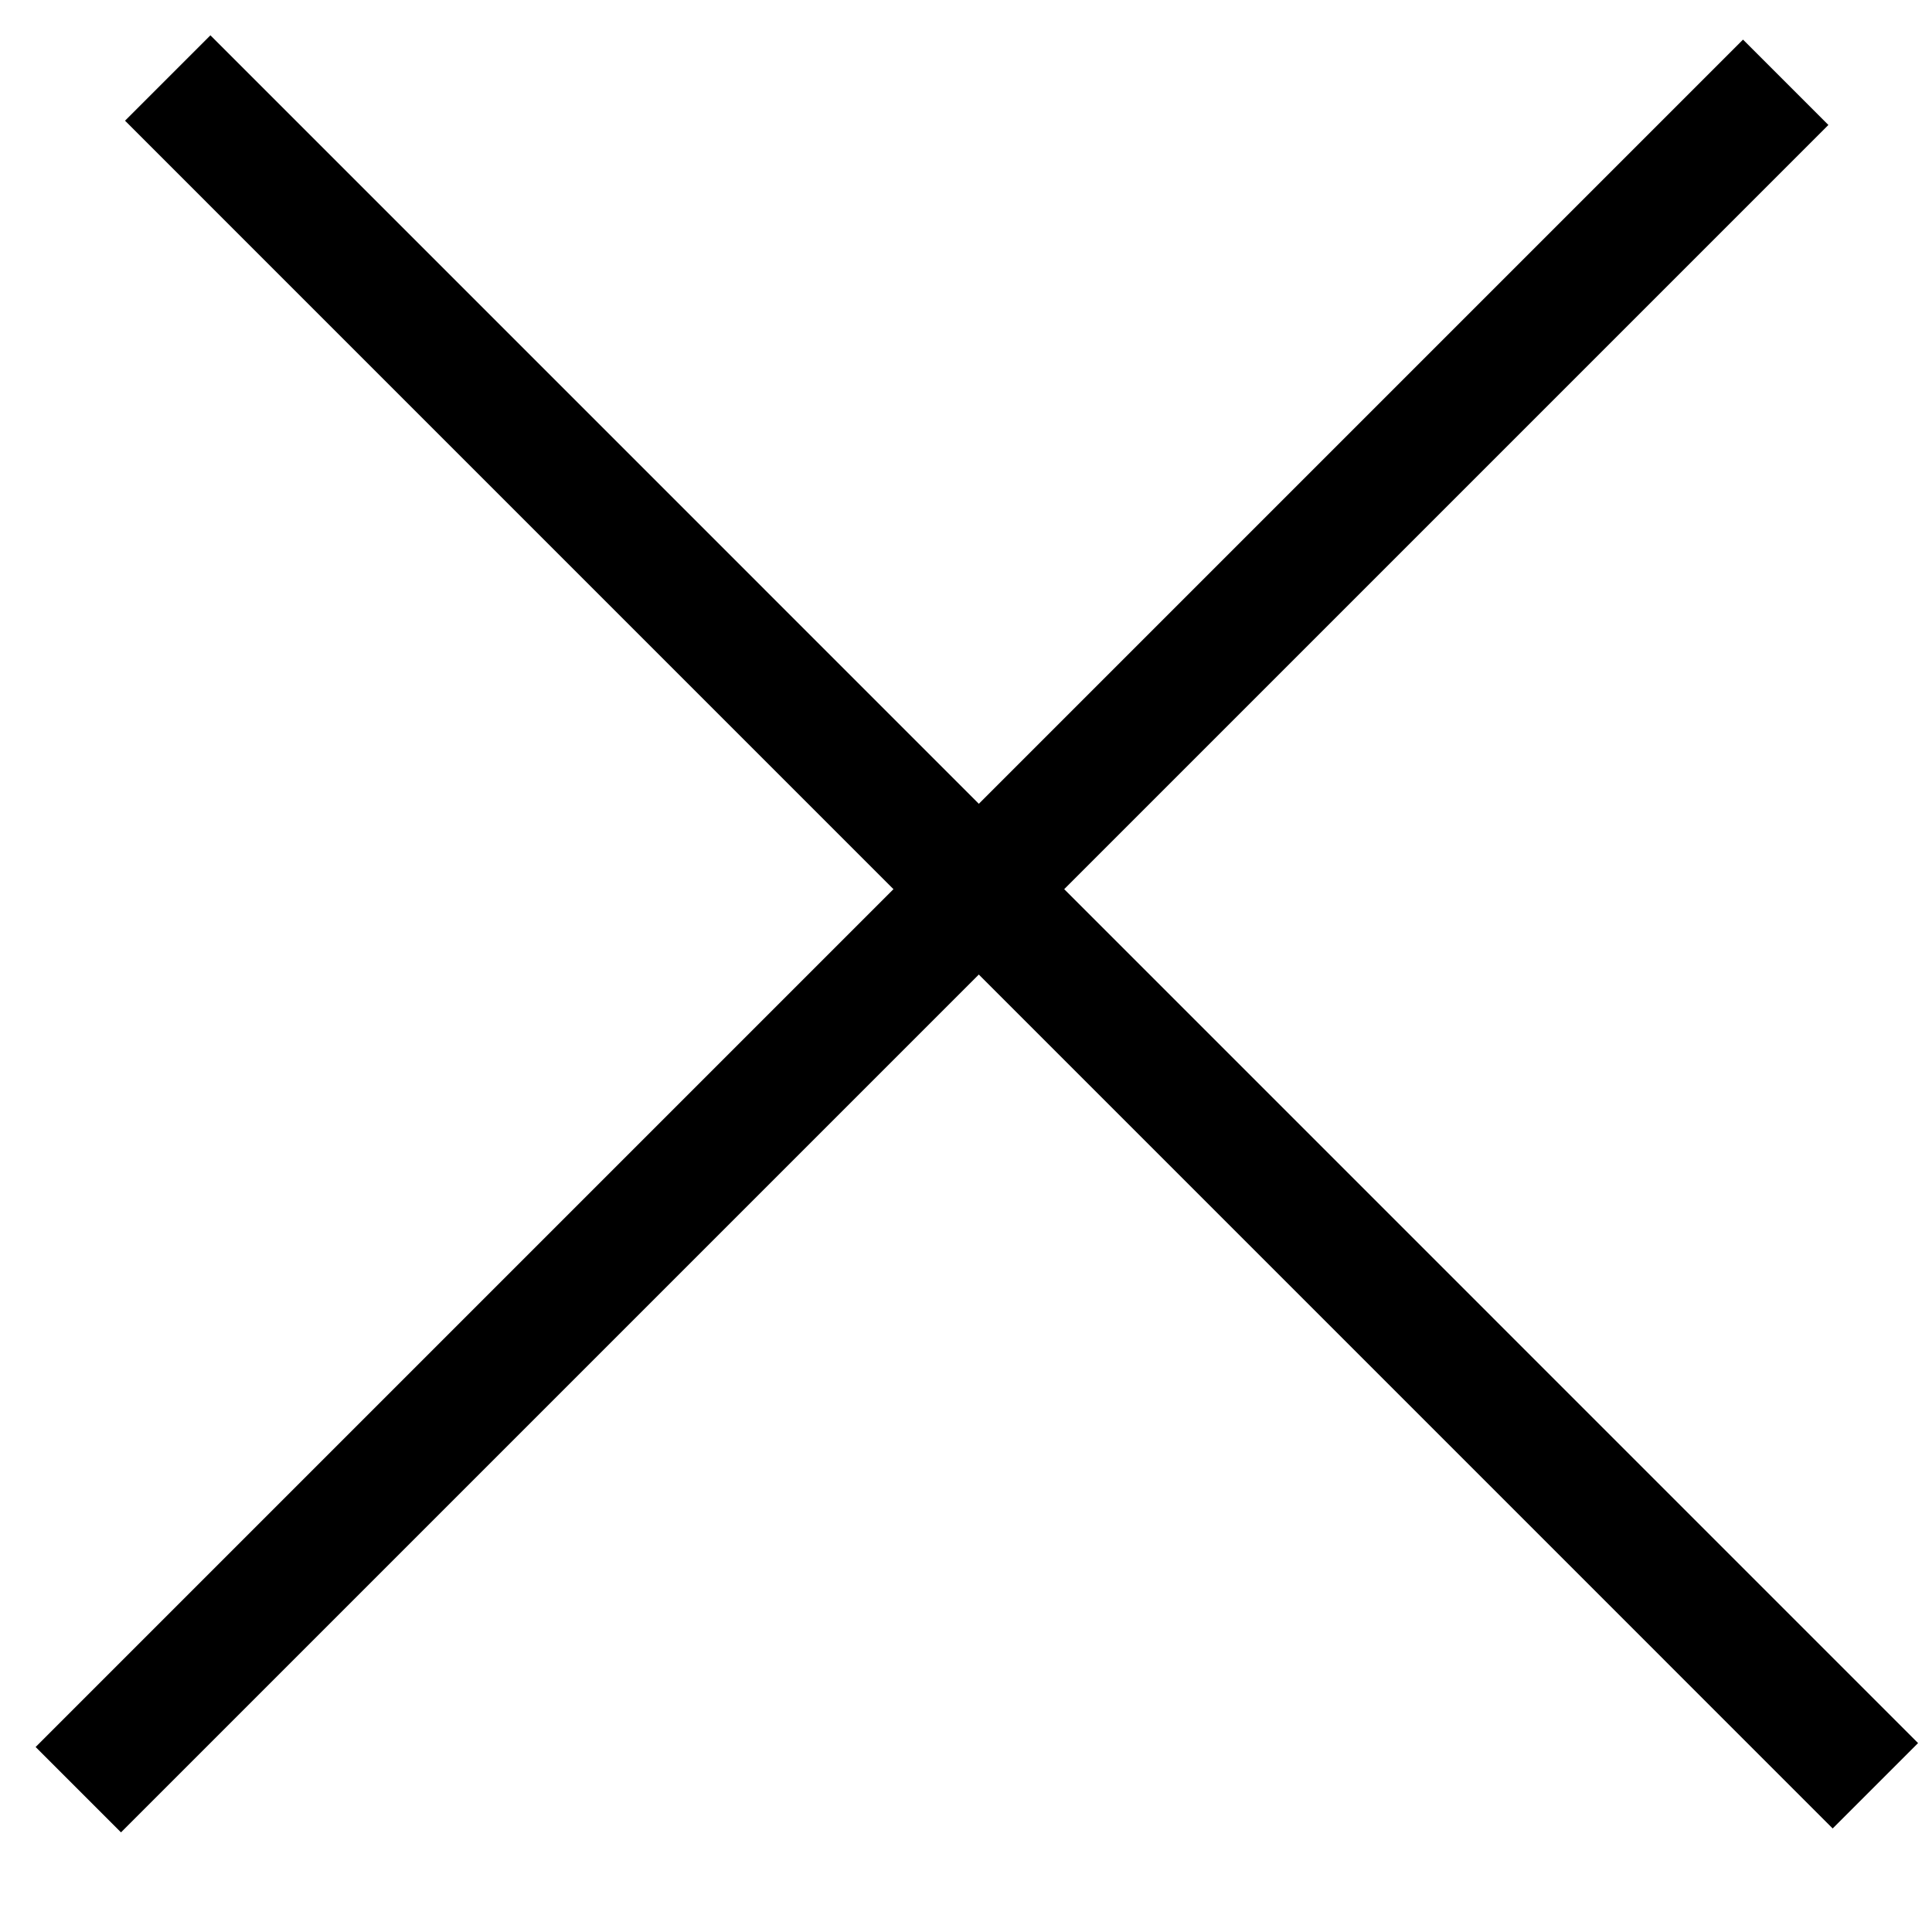
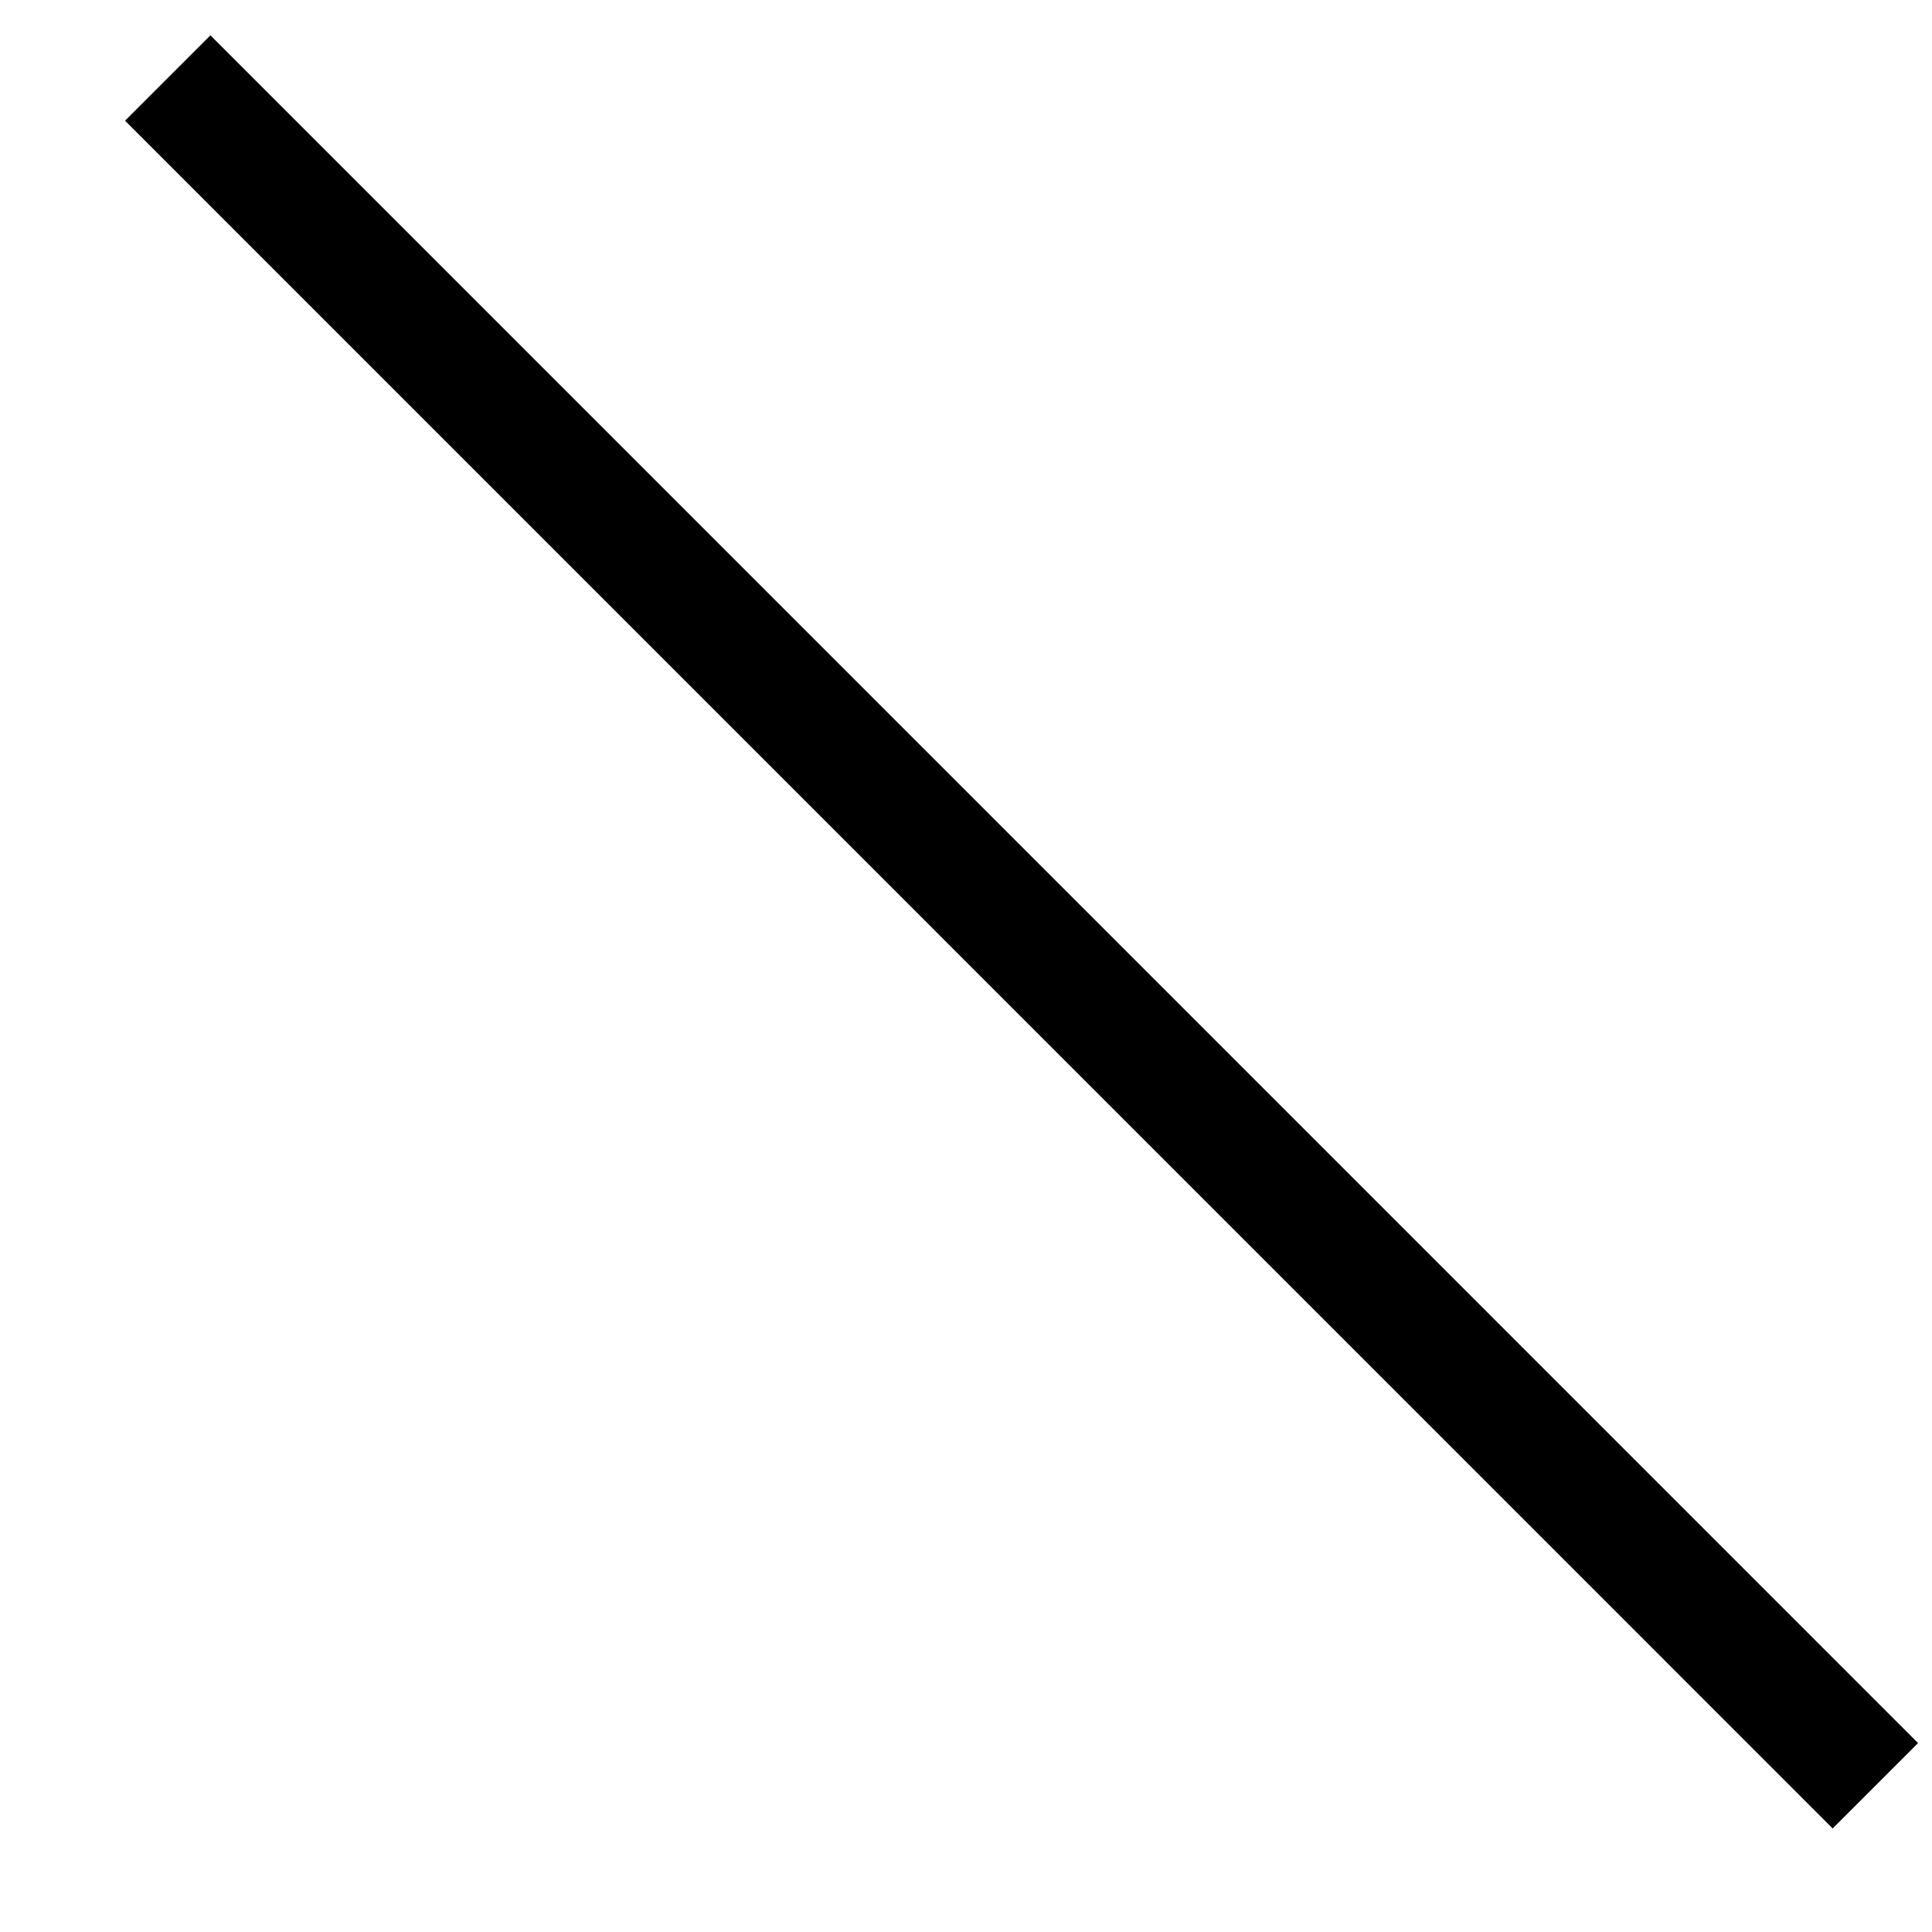
<svg xmlns="http://www.w3.org/2000/svg" width="16" height="16" viewBox="0 0 16 16" fill="none">
  <line x1="1.389" y1="0.646" x2="15.531" y2="14.789" stroke="black" />
-   <line y1="-0.5" x2="20" y2="-0.5" transform="matrix(-0.707 0.707 0.707 0.707 15.142 1.035)" stroke="black" />
</svg>